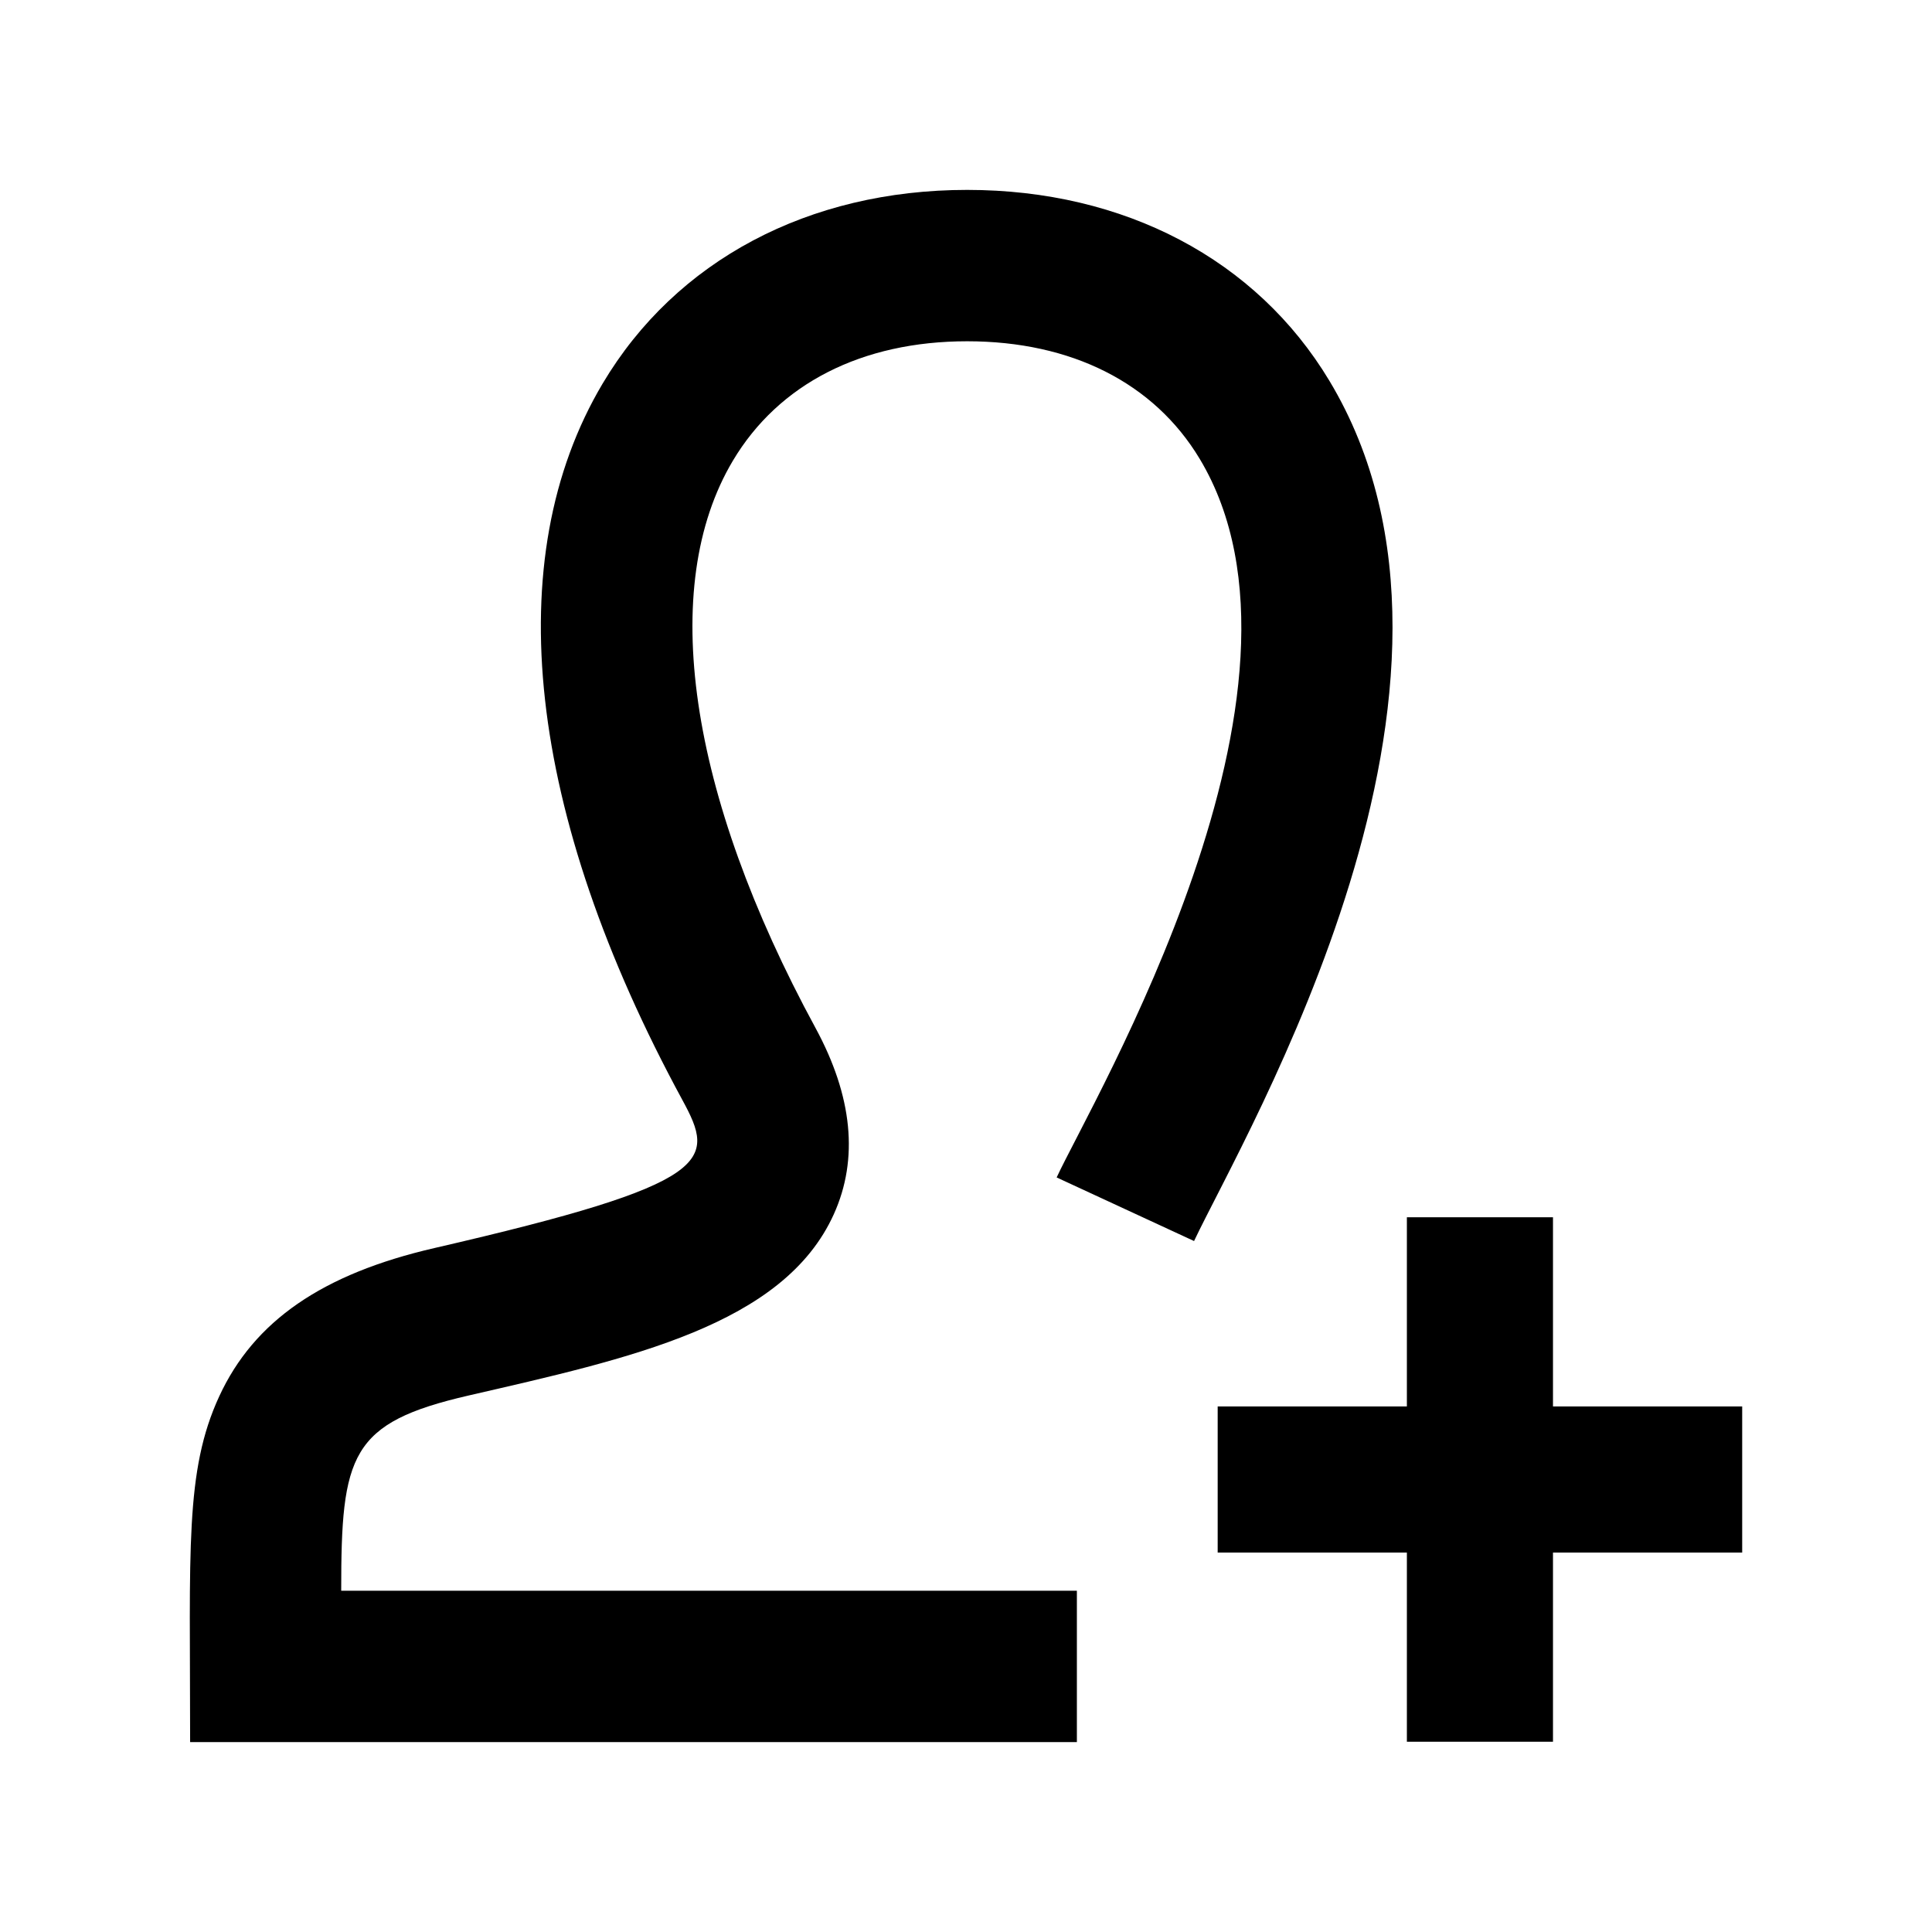
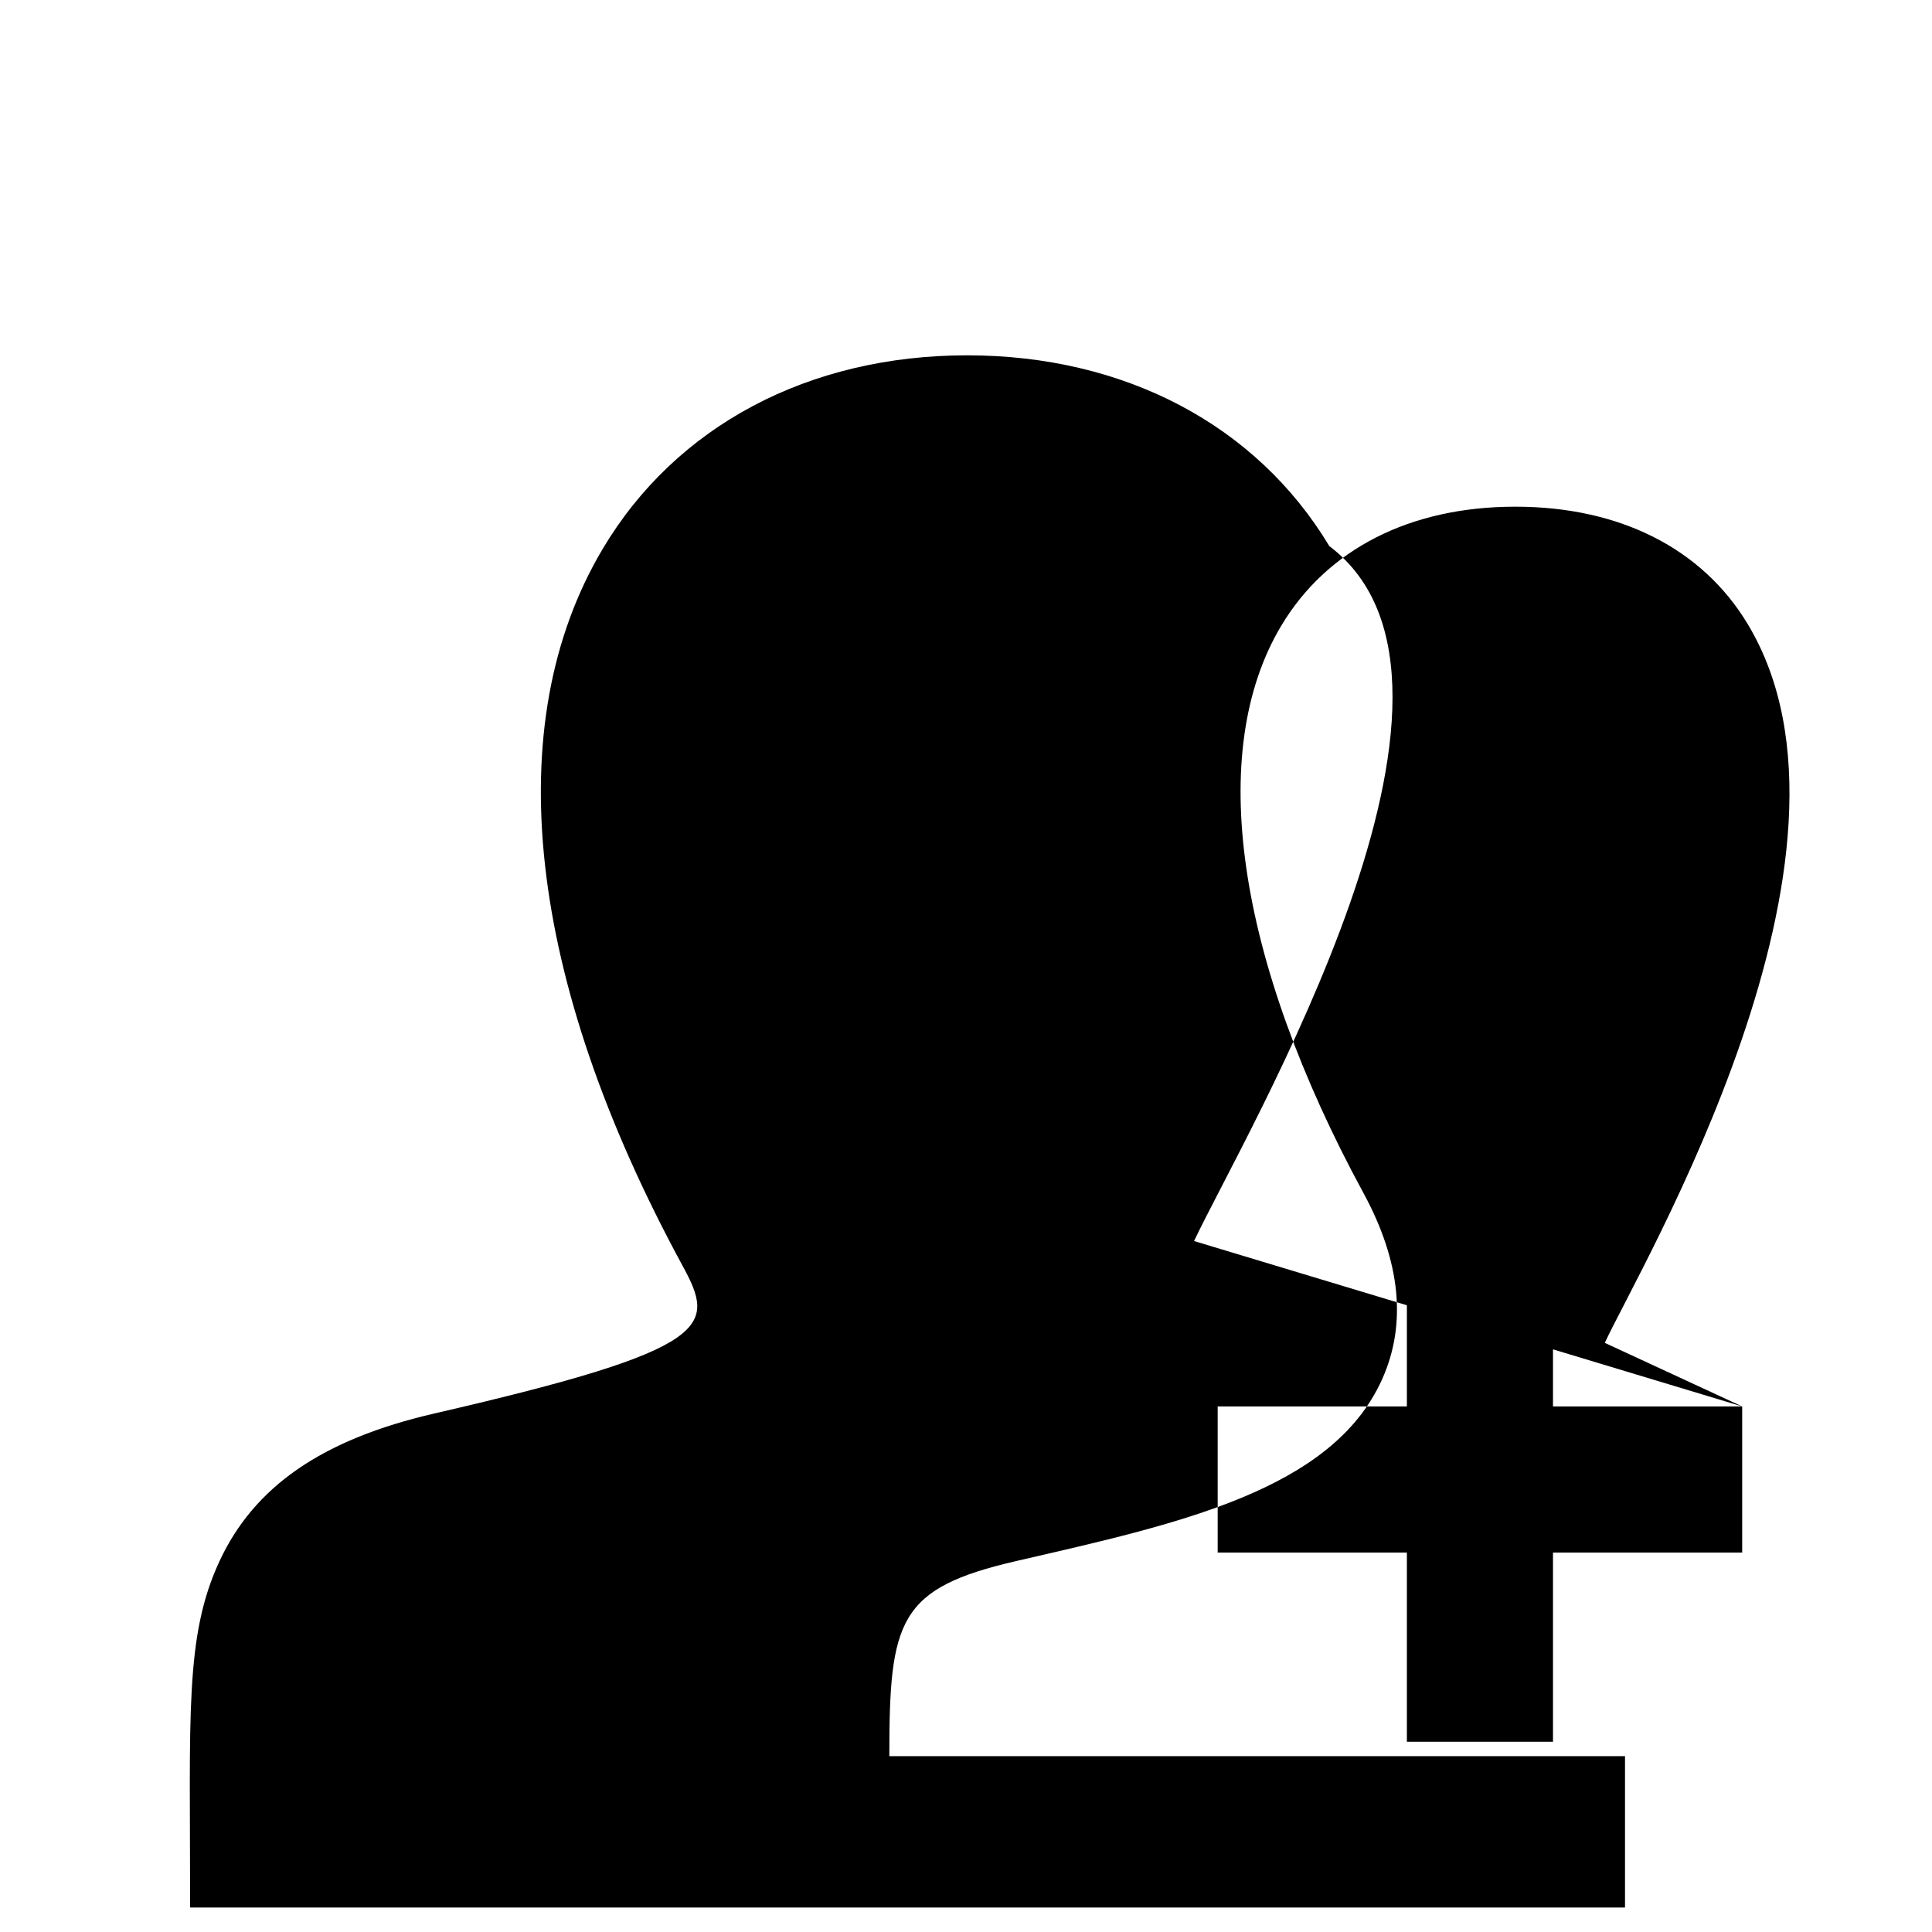
<svg xmlns="http://www.w3.org/2000/svg" version="1.1" x="0px" y="0px" width="512px" height="512px" viewBox="0 0 512 512" enable-background="new 0 0 512 512" xml:space="preserve">
-   <path id="user-4-icon" d="M461.698,372.724h-50.14v-50.14h-38.721v50.14h-50.14v38.721h50.14v50.14h38.721v-50.14h50.14V372.724z   M316.437,328.886l-36.412-16.851c9.477-20.468,74.438-129.714,37.885-190.476c-12.071-20.067-33.95-31.118-61.604-31.118  c-27.893,0-49.948,11.253-62.103,31.685c-19.834,33.338-11.852,88.105,21.898,150.259c9.839,18.119,11.484,34.727,4.888,49.357  c-13.301,29.5-54.105,38.25-96.87,48.098c-31.314,7.223-33.71,15.643-33.695,51.719h194.962v40.115H50.386  c0-51.094-1.454-71.773,7.715-91.635c9.215-19.959,27.327-32.443,57.001-39.287c74.719-17.211,74.507-23.09,65.745-39.225  c-41.266-75.995-48.767-143.44-21.121-189.911c19.392-32.596,54.594-51.29,96.579-51.29c41.669,0,76.652,18.427,95.979,50.555  C400.674,181.321,330.191,299.83,316.437,328.886z" />
+   <path id="user-4-icon" d="M461.698,372.724h-50.14v-50.14h-38.721v50.14h-50.14v38.721h50.14v50.14h38.721v-50.14h50.14V372.724z   l-36.412-16.851c9.477-20.468,74.438-129.714,37.885-190.476c-12.071-20.067-33.95-31.118-61.604-31.118  c-27.893,0-49.948,11.253-62.103,31.685c-19.834,33.338-11.852,88.105,21.898,150.259c9.839,18.119,11.484,34.727,4.888,49.357  c-13.301,29.5-54.105,38.25-96.87,48.098c-31.314,7.223-33.71,15.643-33.695,51.719h194.962v40.115H50.386  c0-51.094-1.454-71.773,7.715-91.635c9.215-19.959,27.327-32.443,57.001-39.287c74.719-17.211,74.507-23.09,65.745-39.225  c-41.266-75.995-48.767-143.44-21.121-189.911c19.392-32.596,54.594-51.29,96.579-51.29c41.669,0,76.652,18.427,95.979,50.555  C400.674,181.321,330.191,299.83,316.437,328.886z" />
</svg>